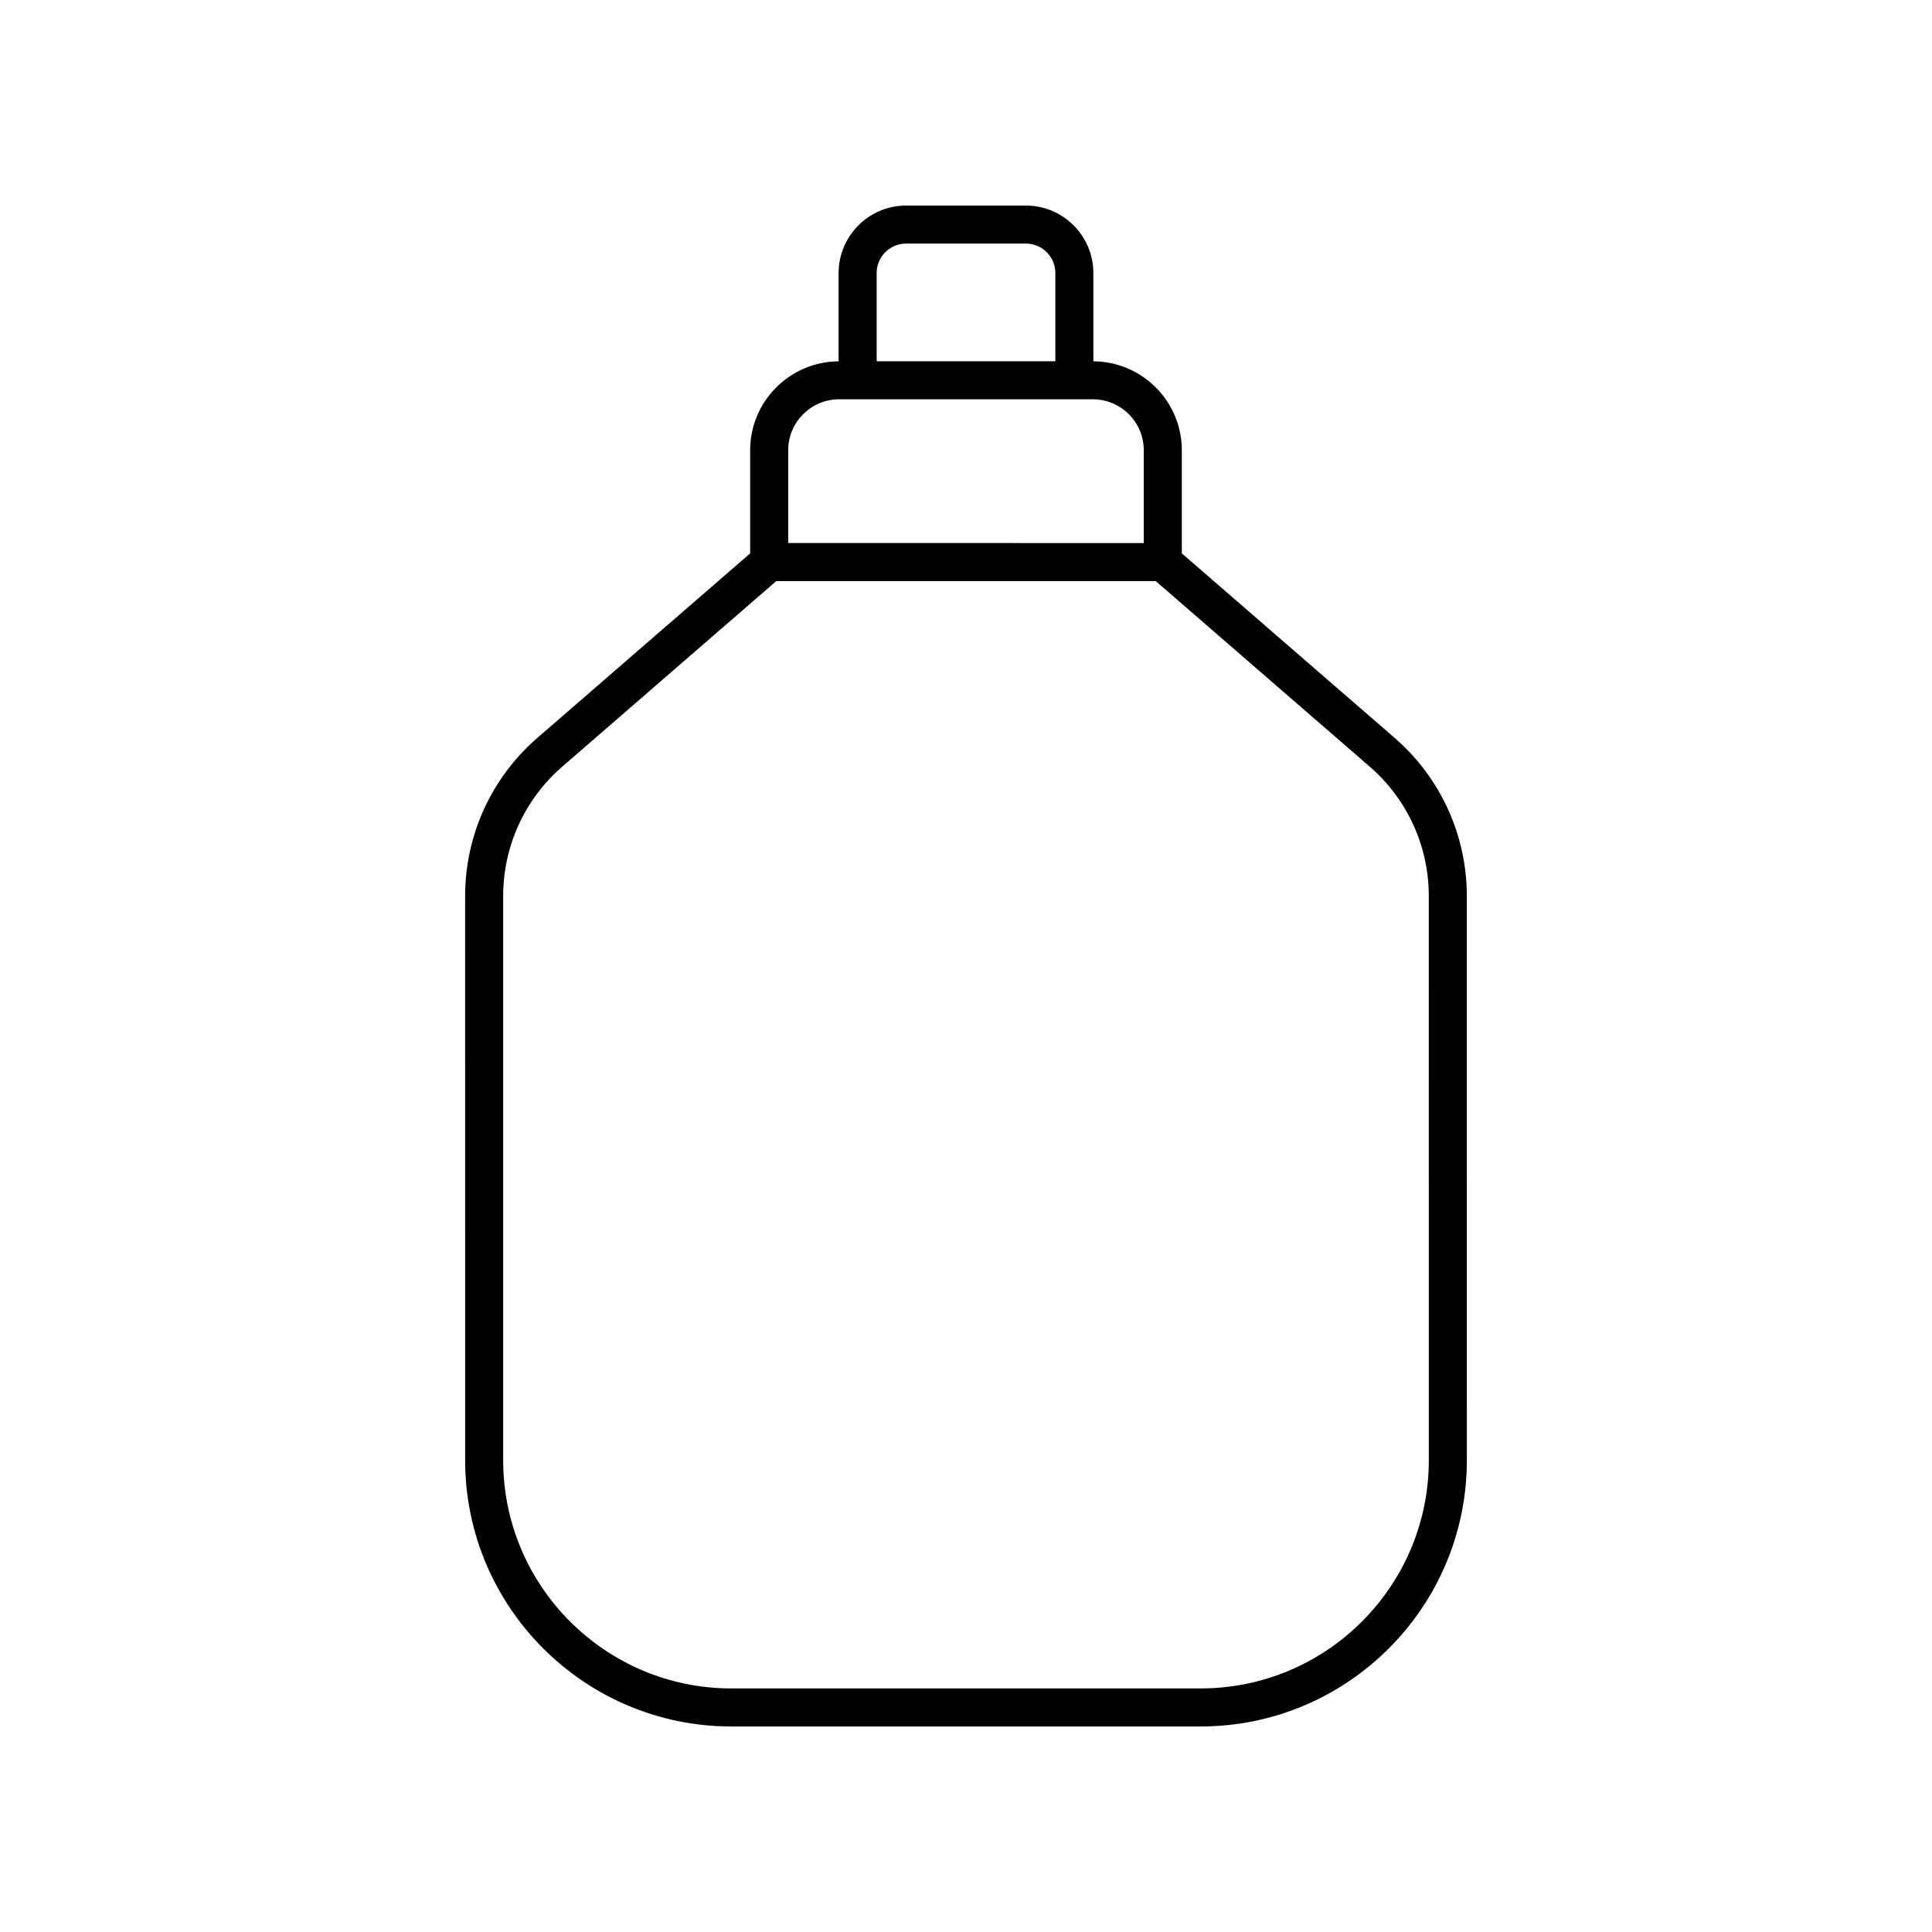
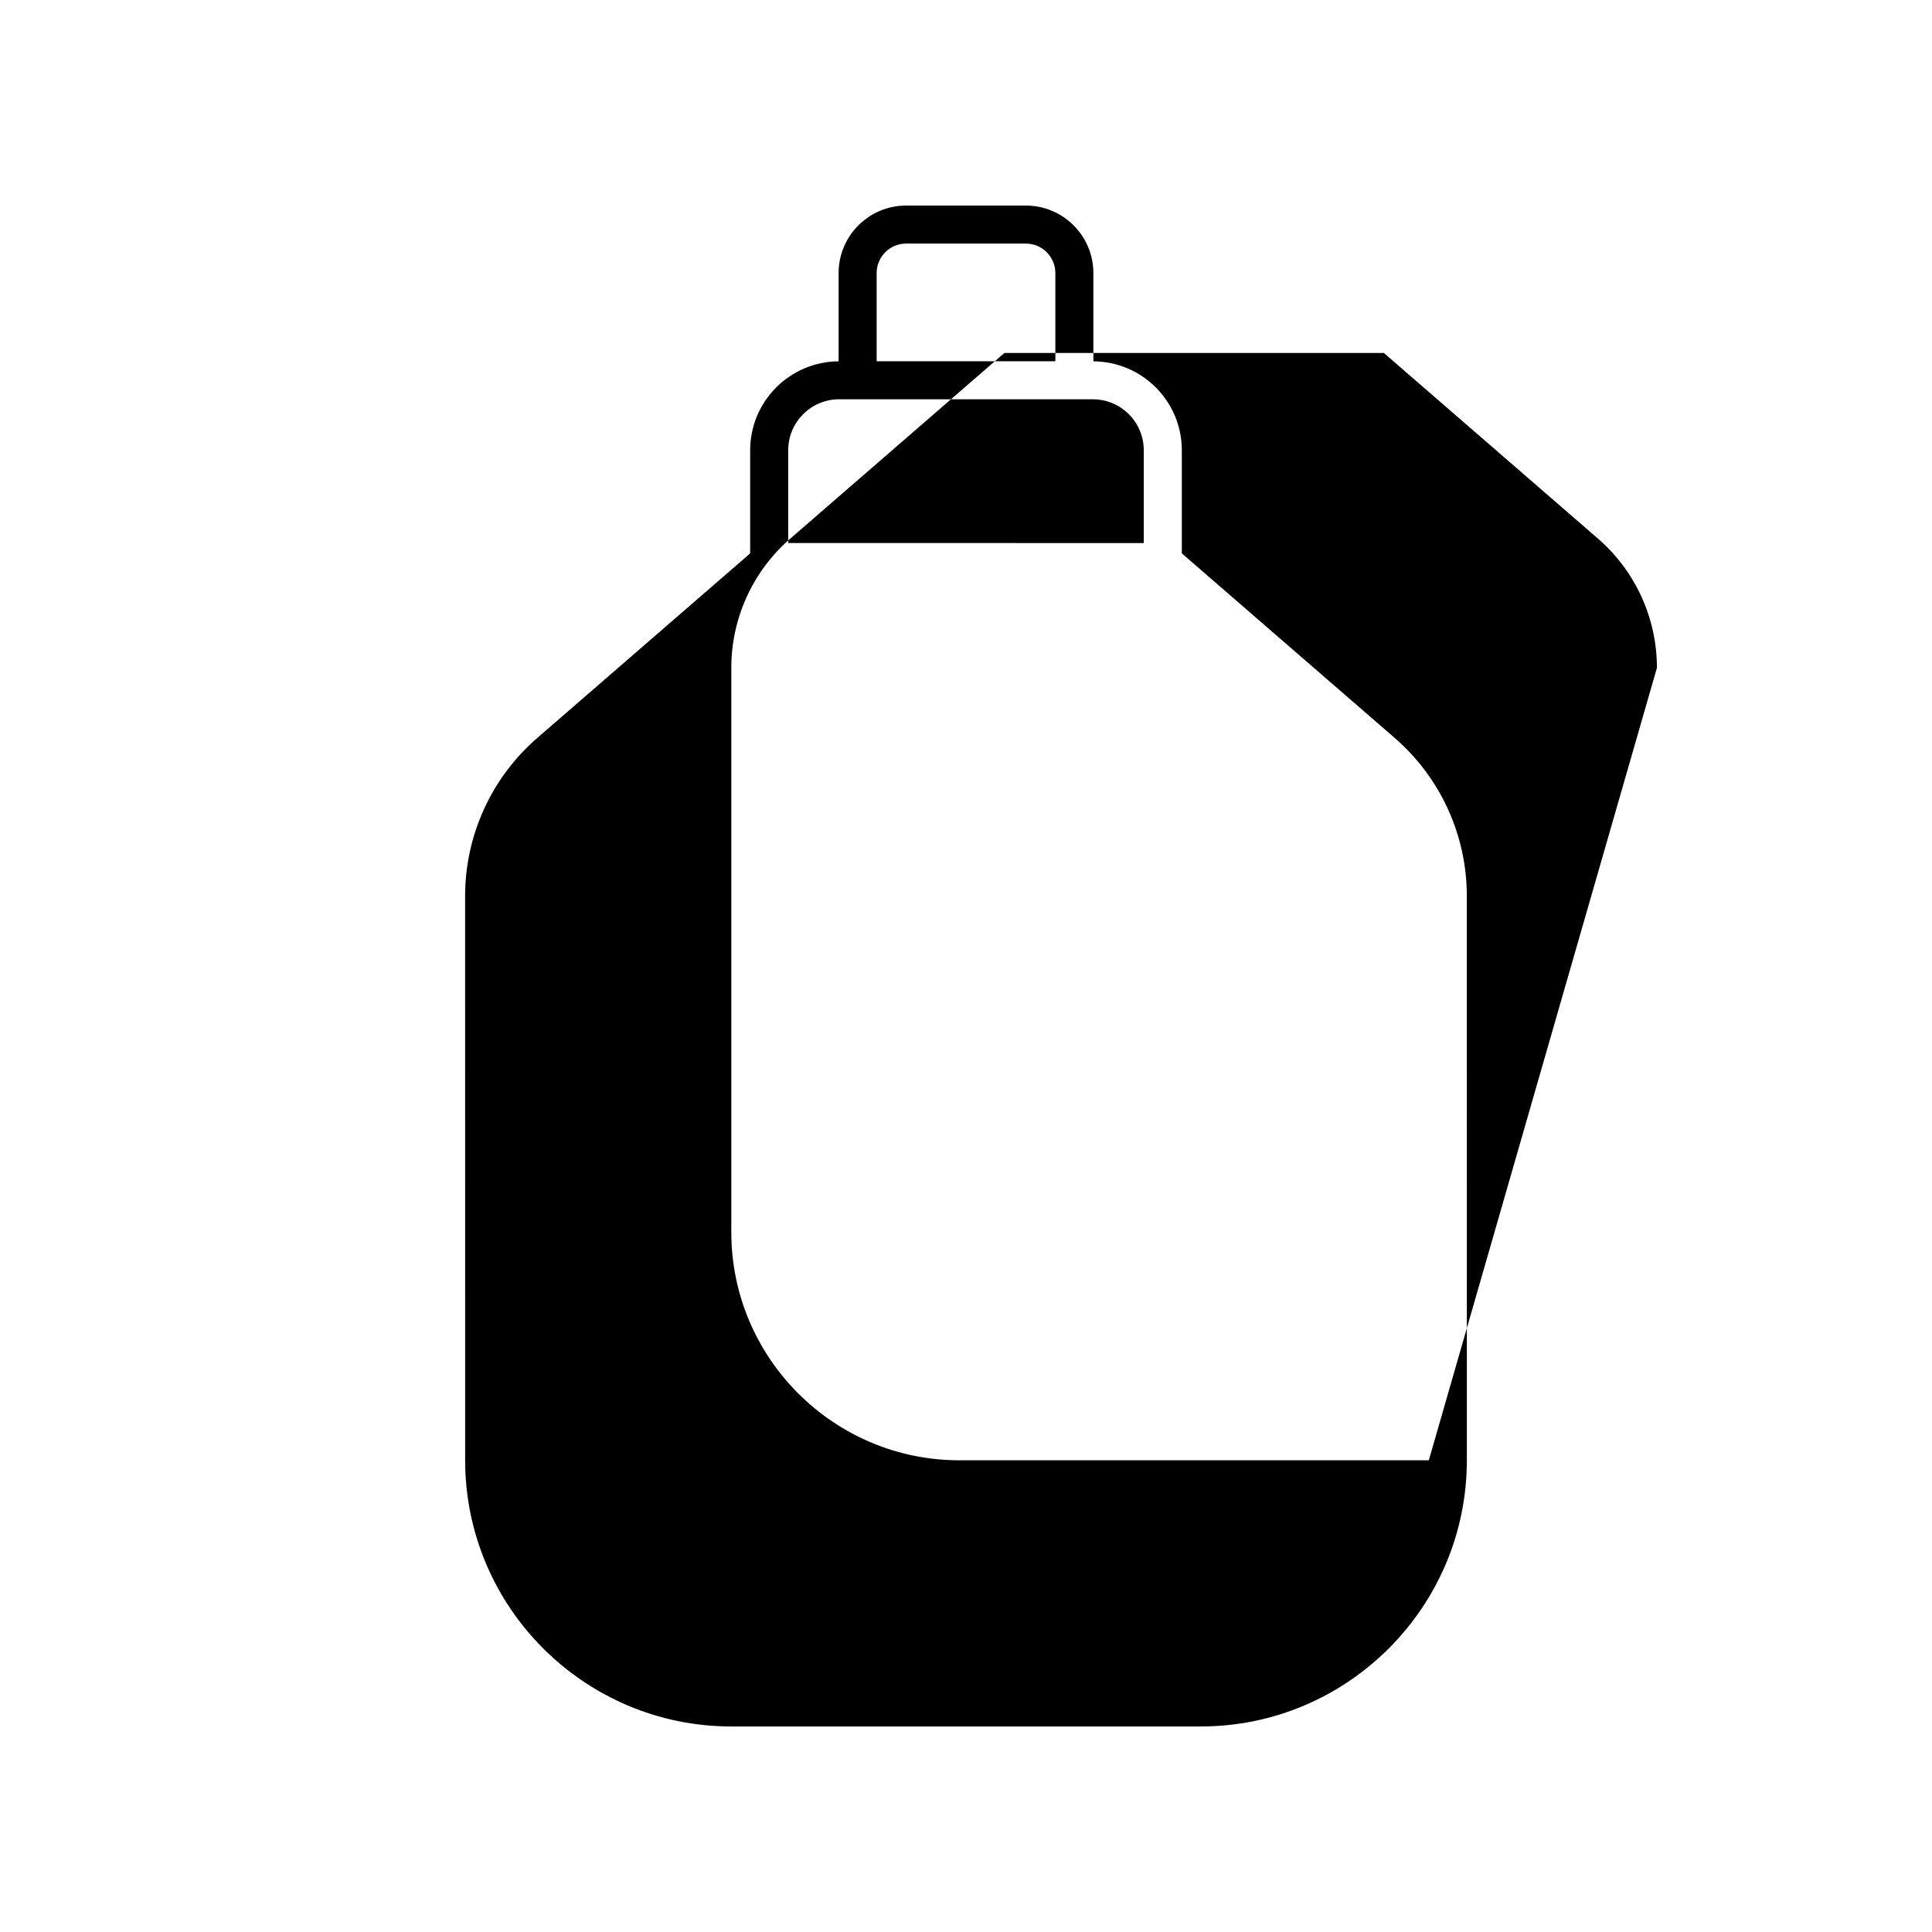
<svg xmlns="http://www.w3.org/2000/svg" fill="#000000" width="800px" height="800px" version="1.1" viewBox="144 144 512 512">
-   <path d="m513.62 339.57-56.426-48.918v-27.336c0-12.949-10.5-23.484-23.438-23.562v-23.391c0-9.859-8.02-17.883-17.883-17.883h-31.75c-9.859 0-17.883 8.023-17.883 17.883v23.391c-12.934 0.078-23.438 10.613-23.438 23.562v27.336l-56.426 48.918c-12.145 10.535-19.113 25.797-19.113 41.875l0.008 149.55c0 38.895 31.641 70.535 70.535 70.535h124.39c38.895 0 70.535-31.641 70.535-70.535l-0.008-149.55c0-16.078-6.965-31.34-19.109-41.875zm-137.3-123.21c0-4.305 3.5-7.809 7.805-7.809h31.75c4.305 0 7.805 3.504 7.805 7.809v23.375h-47.359zm-23.438 46.953c0-7.445 6.055-13.5 13.5-13.5h67.23c7.445 0 13.5 6.055 13.5 13.5v24.602l-94.23-0.004zm169.77 267.68c0 33.34-27.121 60.457-60.457 60.457h-124.39c-33.336 0-60.457-27.117-60.457-60.457v-149.55c0-13.156 5.699-25.645 15.637-34.258l56.738-49.195h100.55l56.738 49.195c9.938 8.613 15.637 21.102 15.637 34.258z" />
+   <path d="m513.62 339.57-56.426-48.918v-27.336c0-12.949-10.5-23.484-23.438-23.562v-23.391c0-9.859-8.02-17.883-17.883-17.883h-31.75c-9.859 0-17.883 8.023-17.883 17.883v23.391c-12.934 0.078-23.438 10.613-23.438 23.562v27.336l-56.426 48.918c-12.145 10.535-19.113 25.797-19.113 41.875l0.008 149.55c0 38.895 31.641 70.535 70.535 70.535h124.39c38.895 0 70.535-31.641 70.535-70.535l-0.008-149.55c0-16.078-6.965-31.34-19.109-41.875zm-137.3-123.21c0-4.305 3.5-7.809 7.805-7.809h31.75c4.305 0 7.805 3.504 7.805 7.809v23.375h-47.359zm-23.438 46.953c0-7.445 6.055-13.5 13.5-13.5h67.23c7.445 0 13.5 6.055 13.5 13.5v24.602l-94.23-0.004zm169.77 267.68h-124.39c-33.336 0-60.457-27.117-60.457-60.457v-149.55c0-13.156 5.699-25.645 15.637-34.258l56.738-49.195h100.55l56.738 49.195c9.938 8.613 15.637 21.102 15.637 34.258z" />
</svg>